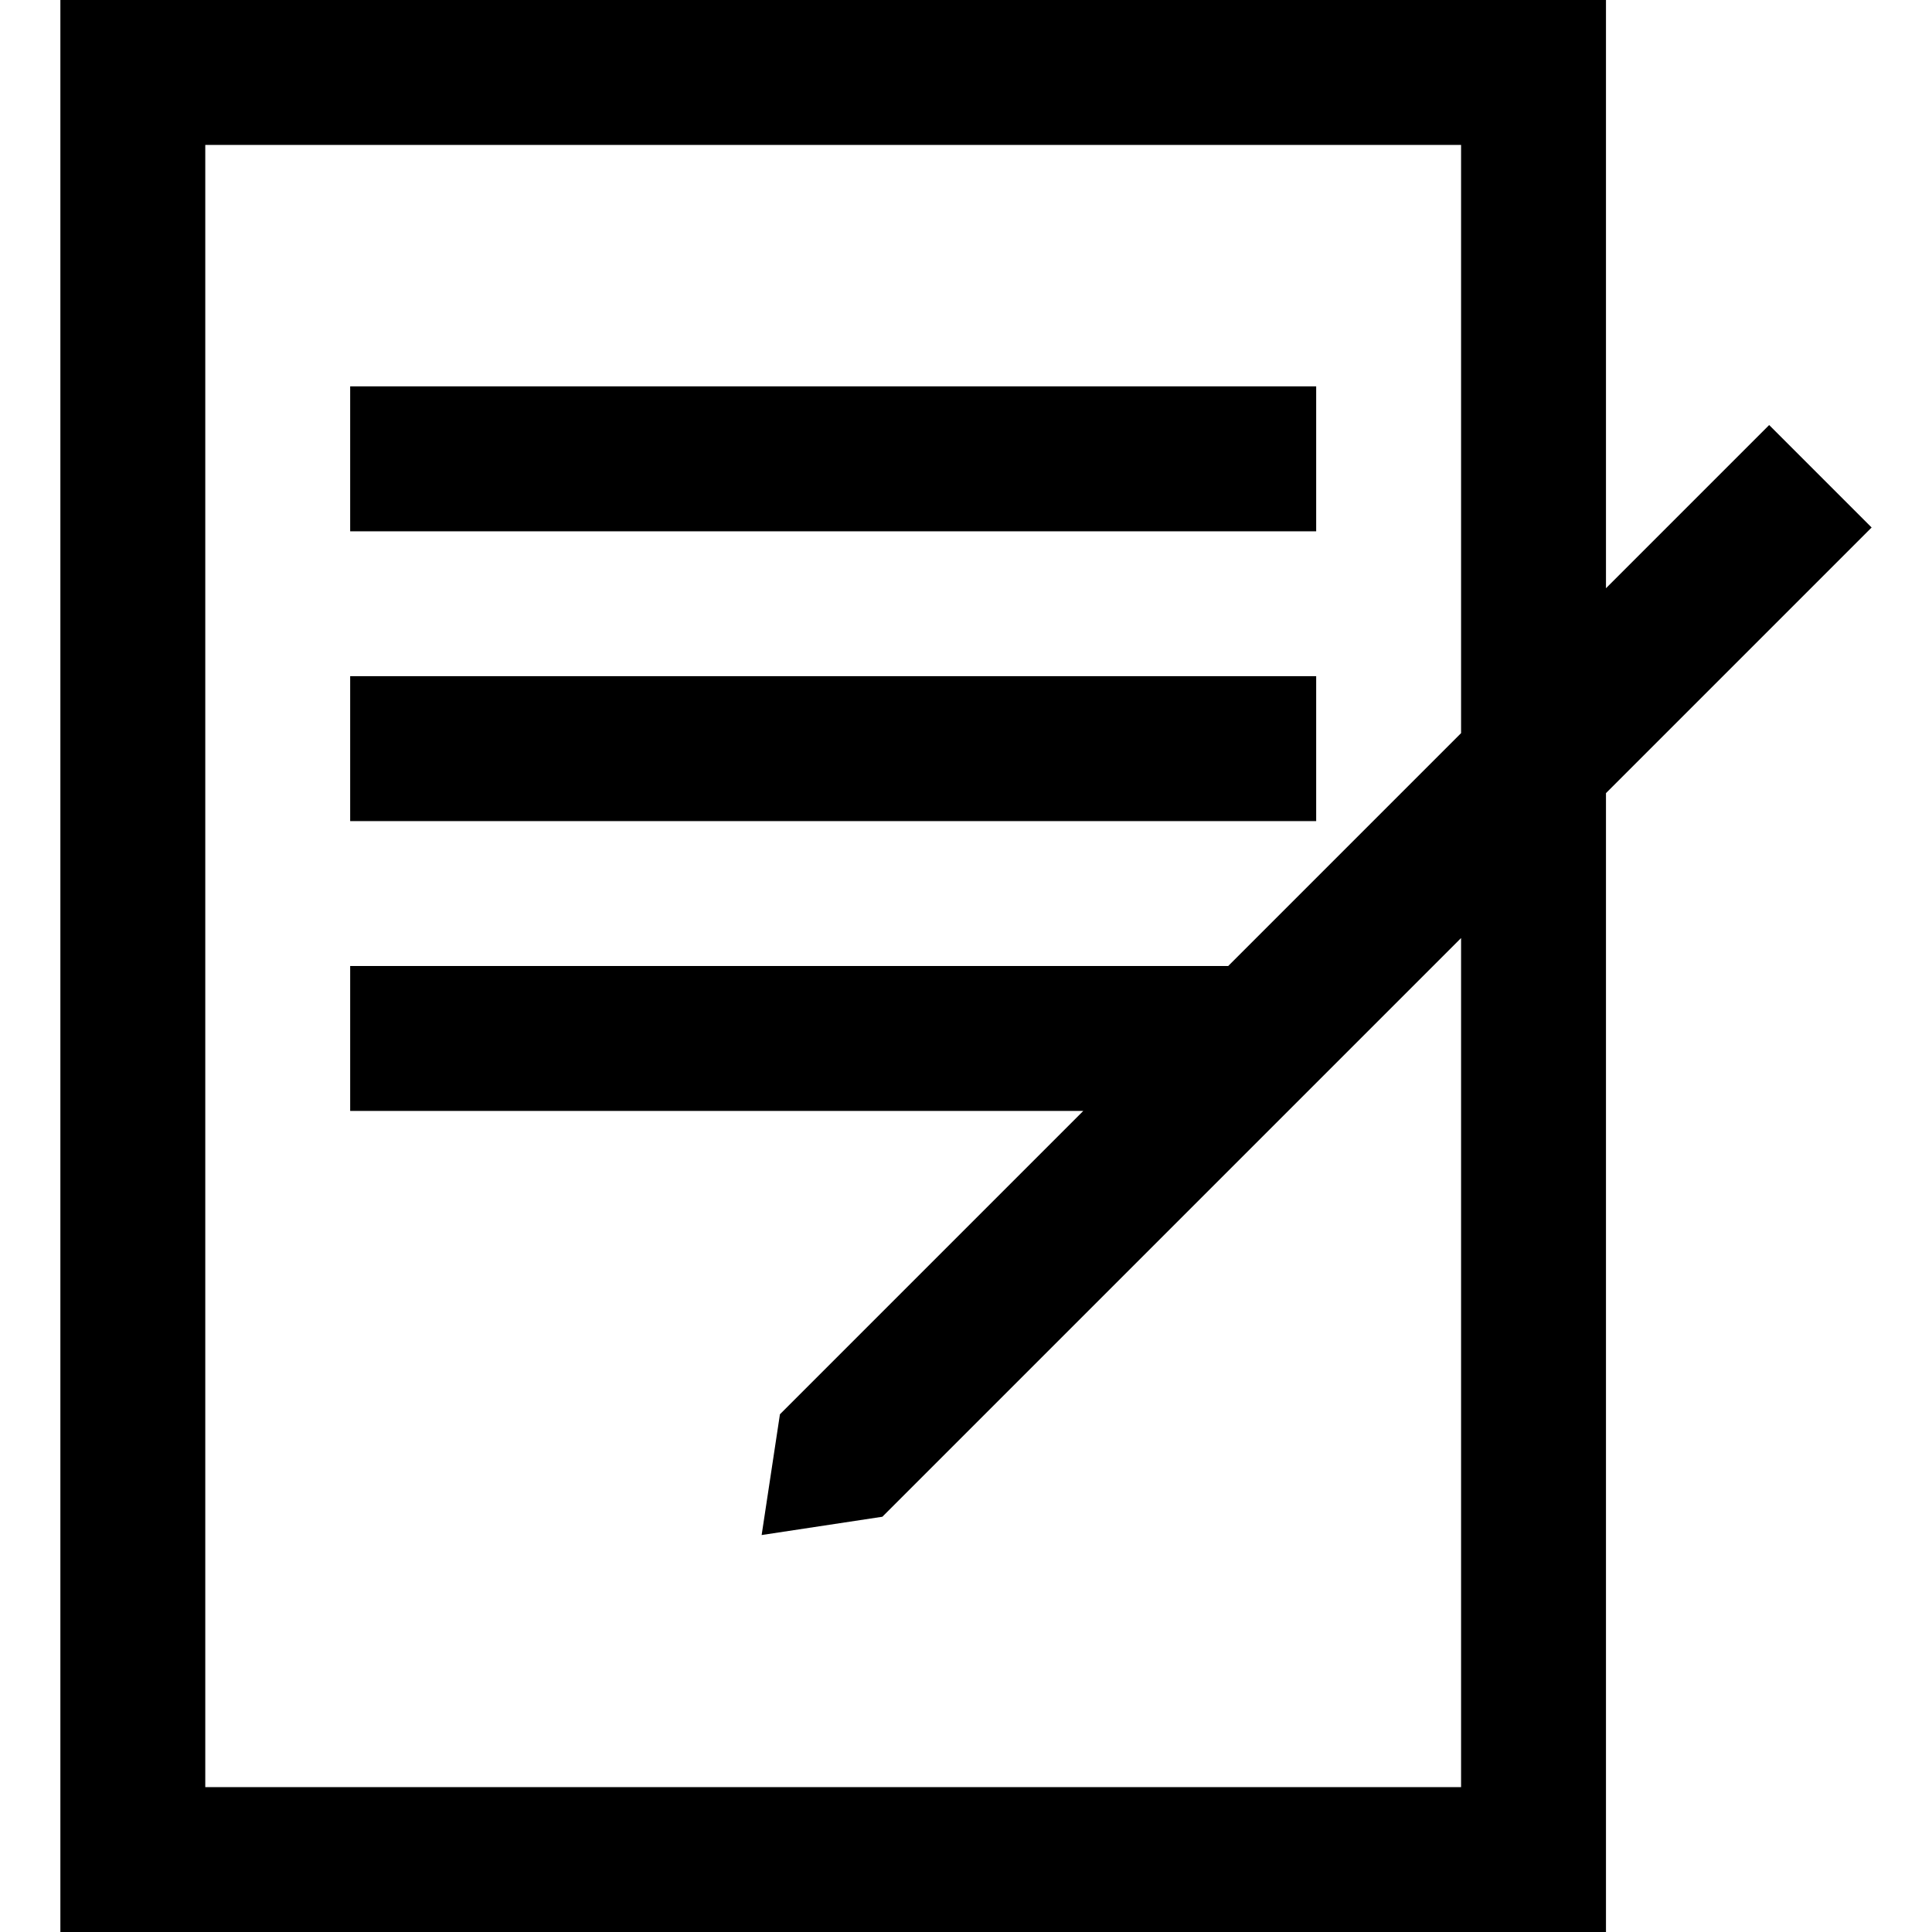
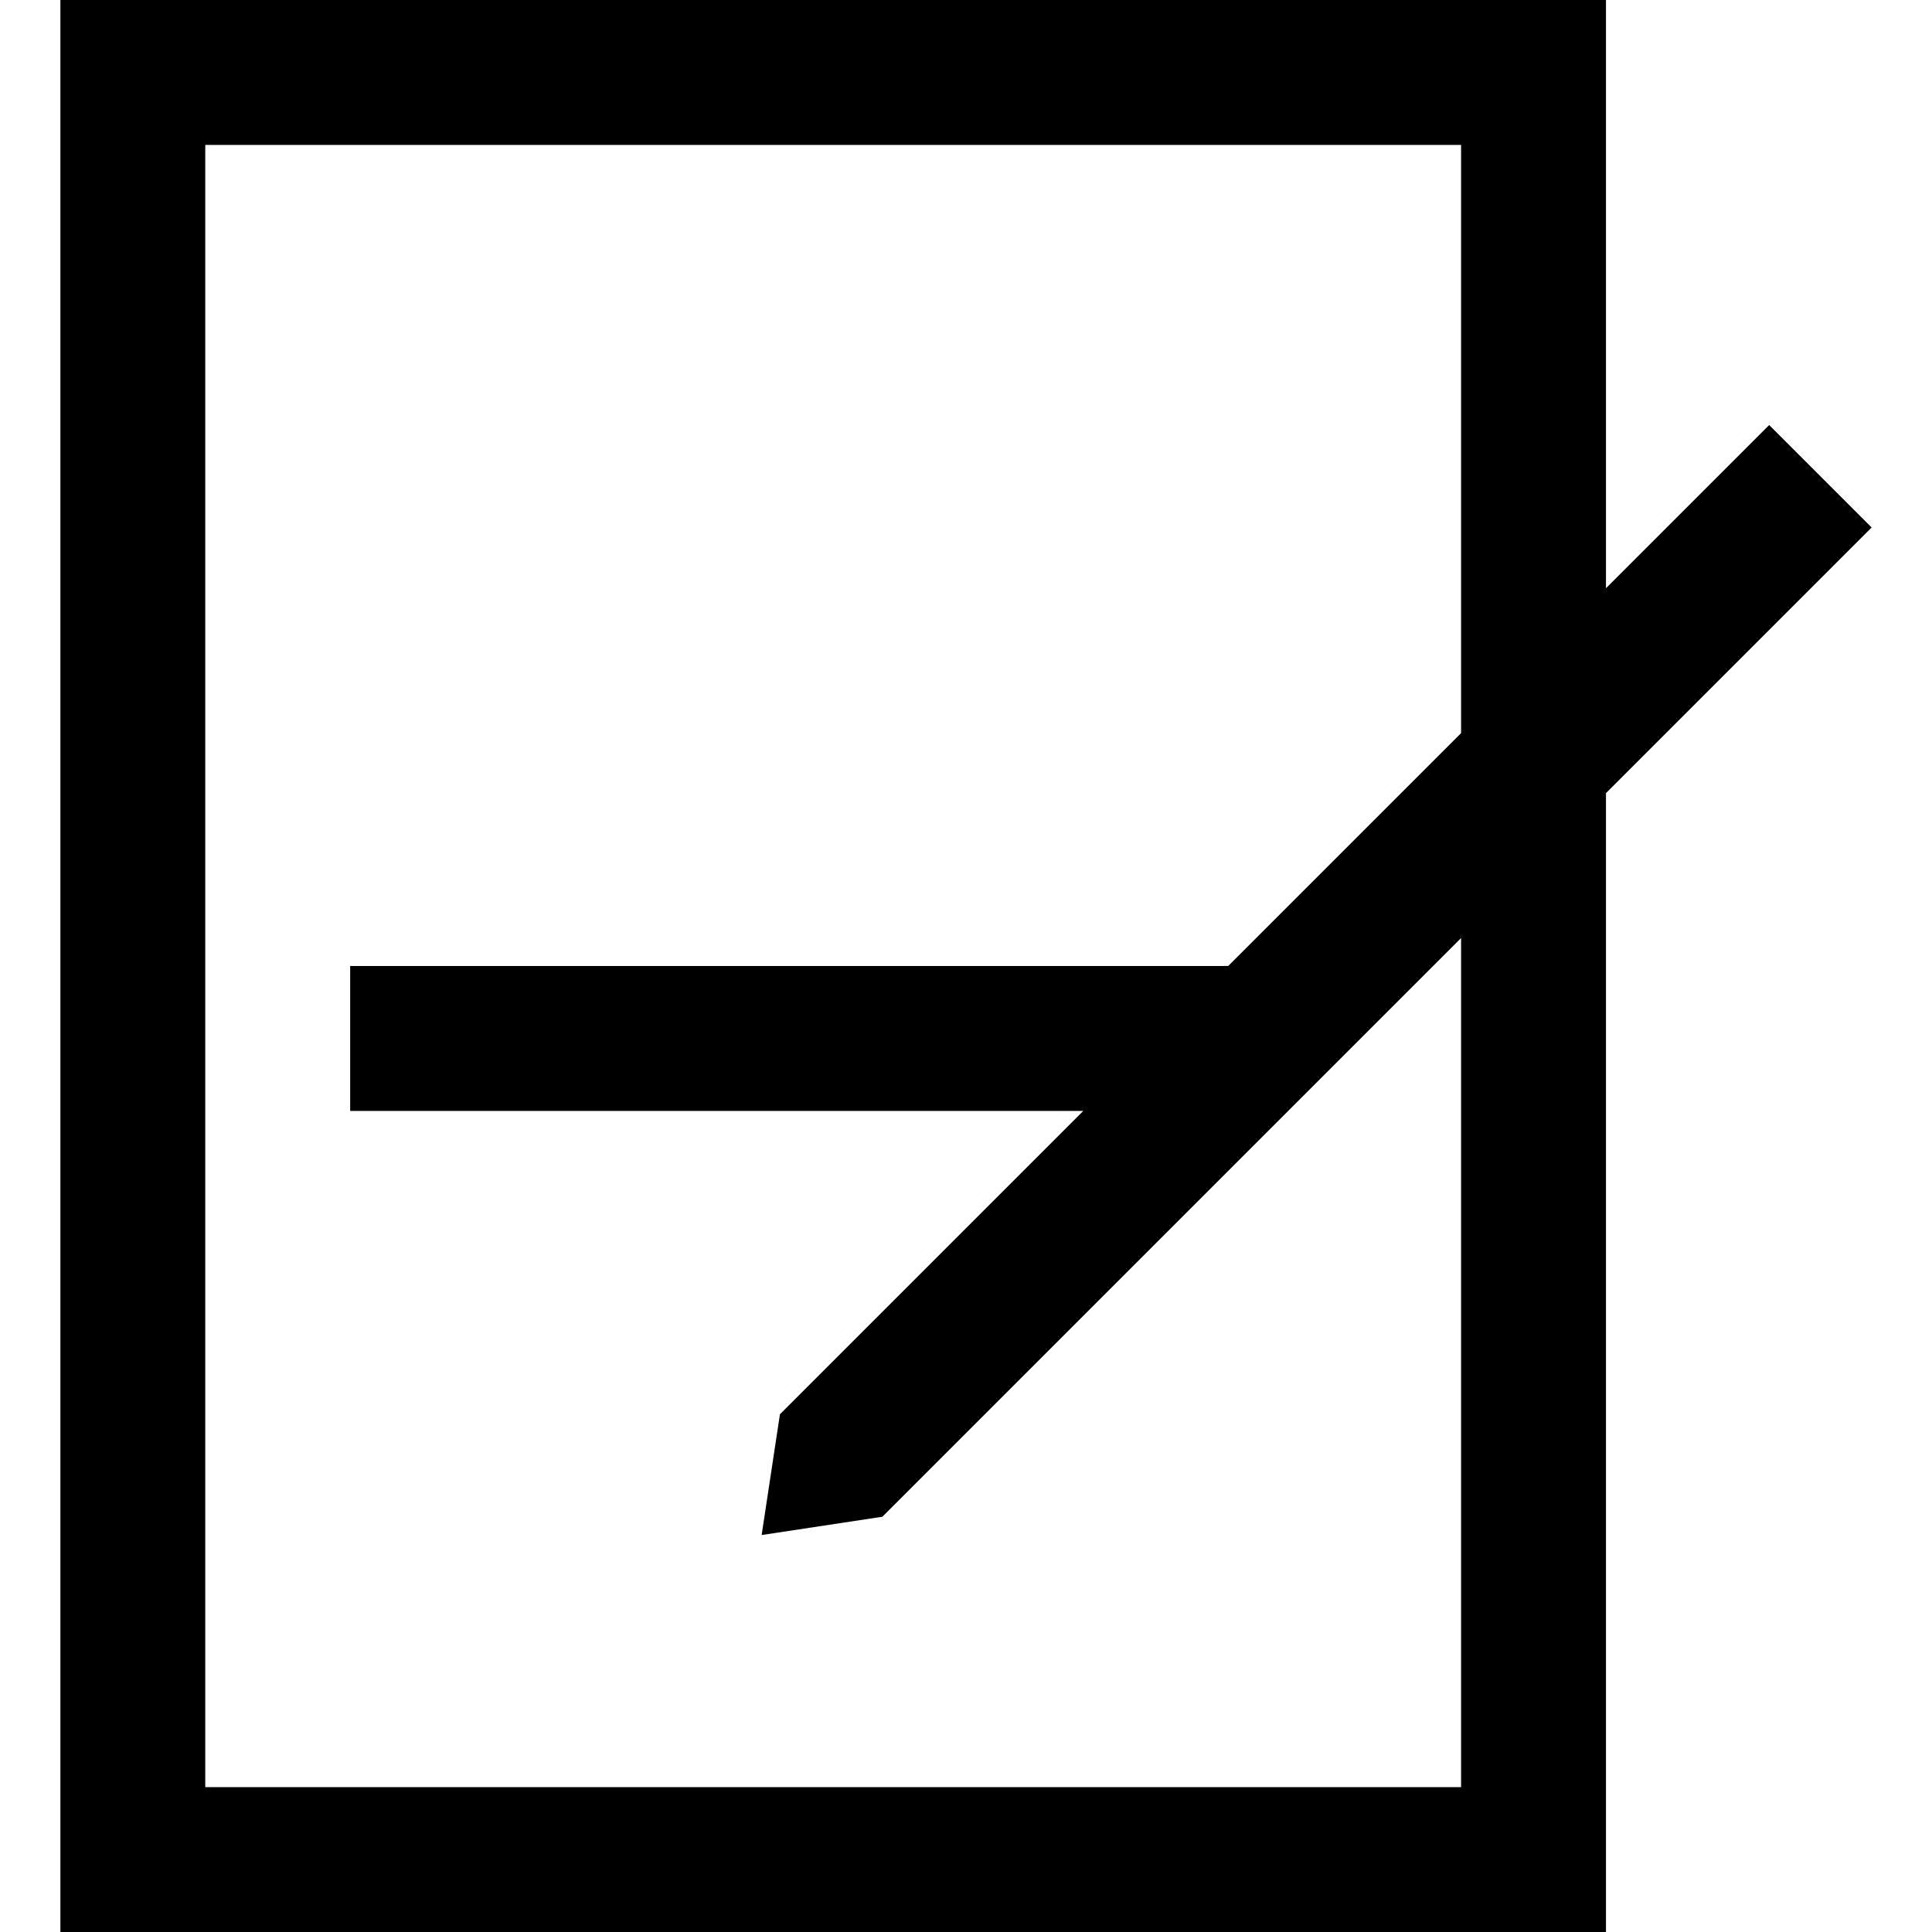
<svg xmlns="http://www.w3.org/2000/svg" version="1.1" id="Layer_1" x="0px" y="0px" viewBox="0 0 512 512" style="enable-background:new 0 0 512 512;" xml:space="preserve">
  <g>
    <g>
-       <rect x="92.8" y="102.4" width="256" height="38.4" />
-     </g>
+       </g>
  </g>
  <g>
    <g>
-       <rect x="92.8" y="179.2" width="256" height="38.4" />
-     </g>
+       </g>
  </g>
  <g>
    <g>
      <path d="M468.846,112.64L425.6,155.886V0H16v512h409.6V210.194l70.4-70.4L468.846,112.64z M387.2,194.287L325.487,256H92.8v38.4    h194.287l-80.397,80.398l-4.847,32l32-4.847L387.2,248.594V473.6H54.4V38.4h332.8V194.287z" />
    </g>
  </g>
  <g>
</g>
  <g>
</g>
  <g>
</g>
  <g>
</g>
  <g>
</g>
  <g>
</g>
  <g>
</g>
  <g>
</g>
  <g>
</g>
  <g>
</g>
  <g>
</g>
  <g>
</g>
  <g>
</g>
  <g>
</g>
  <g>
</g>
</svg>